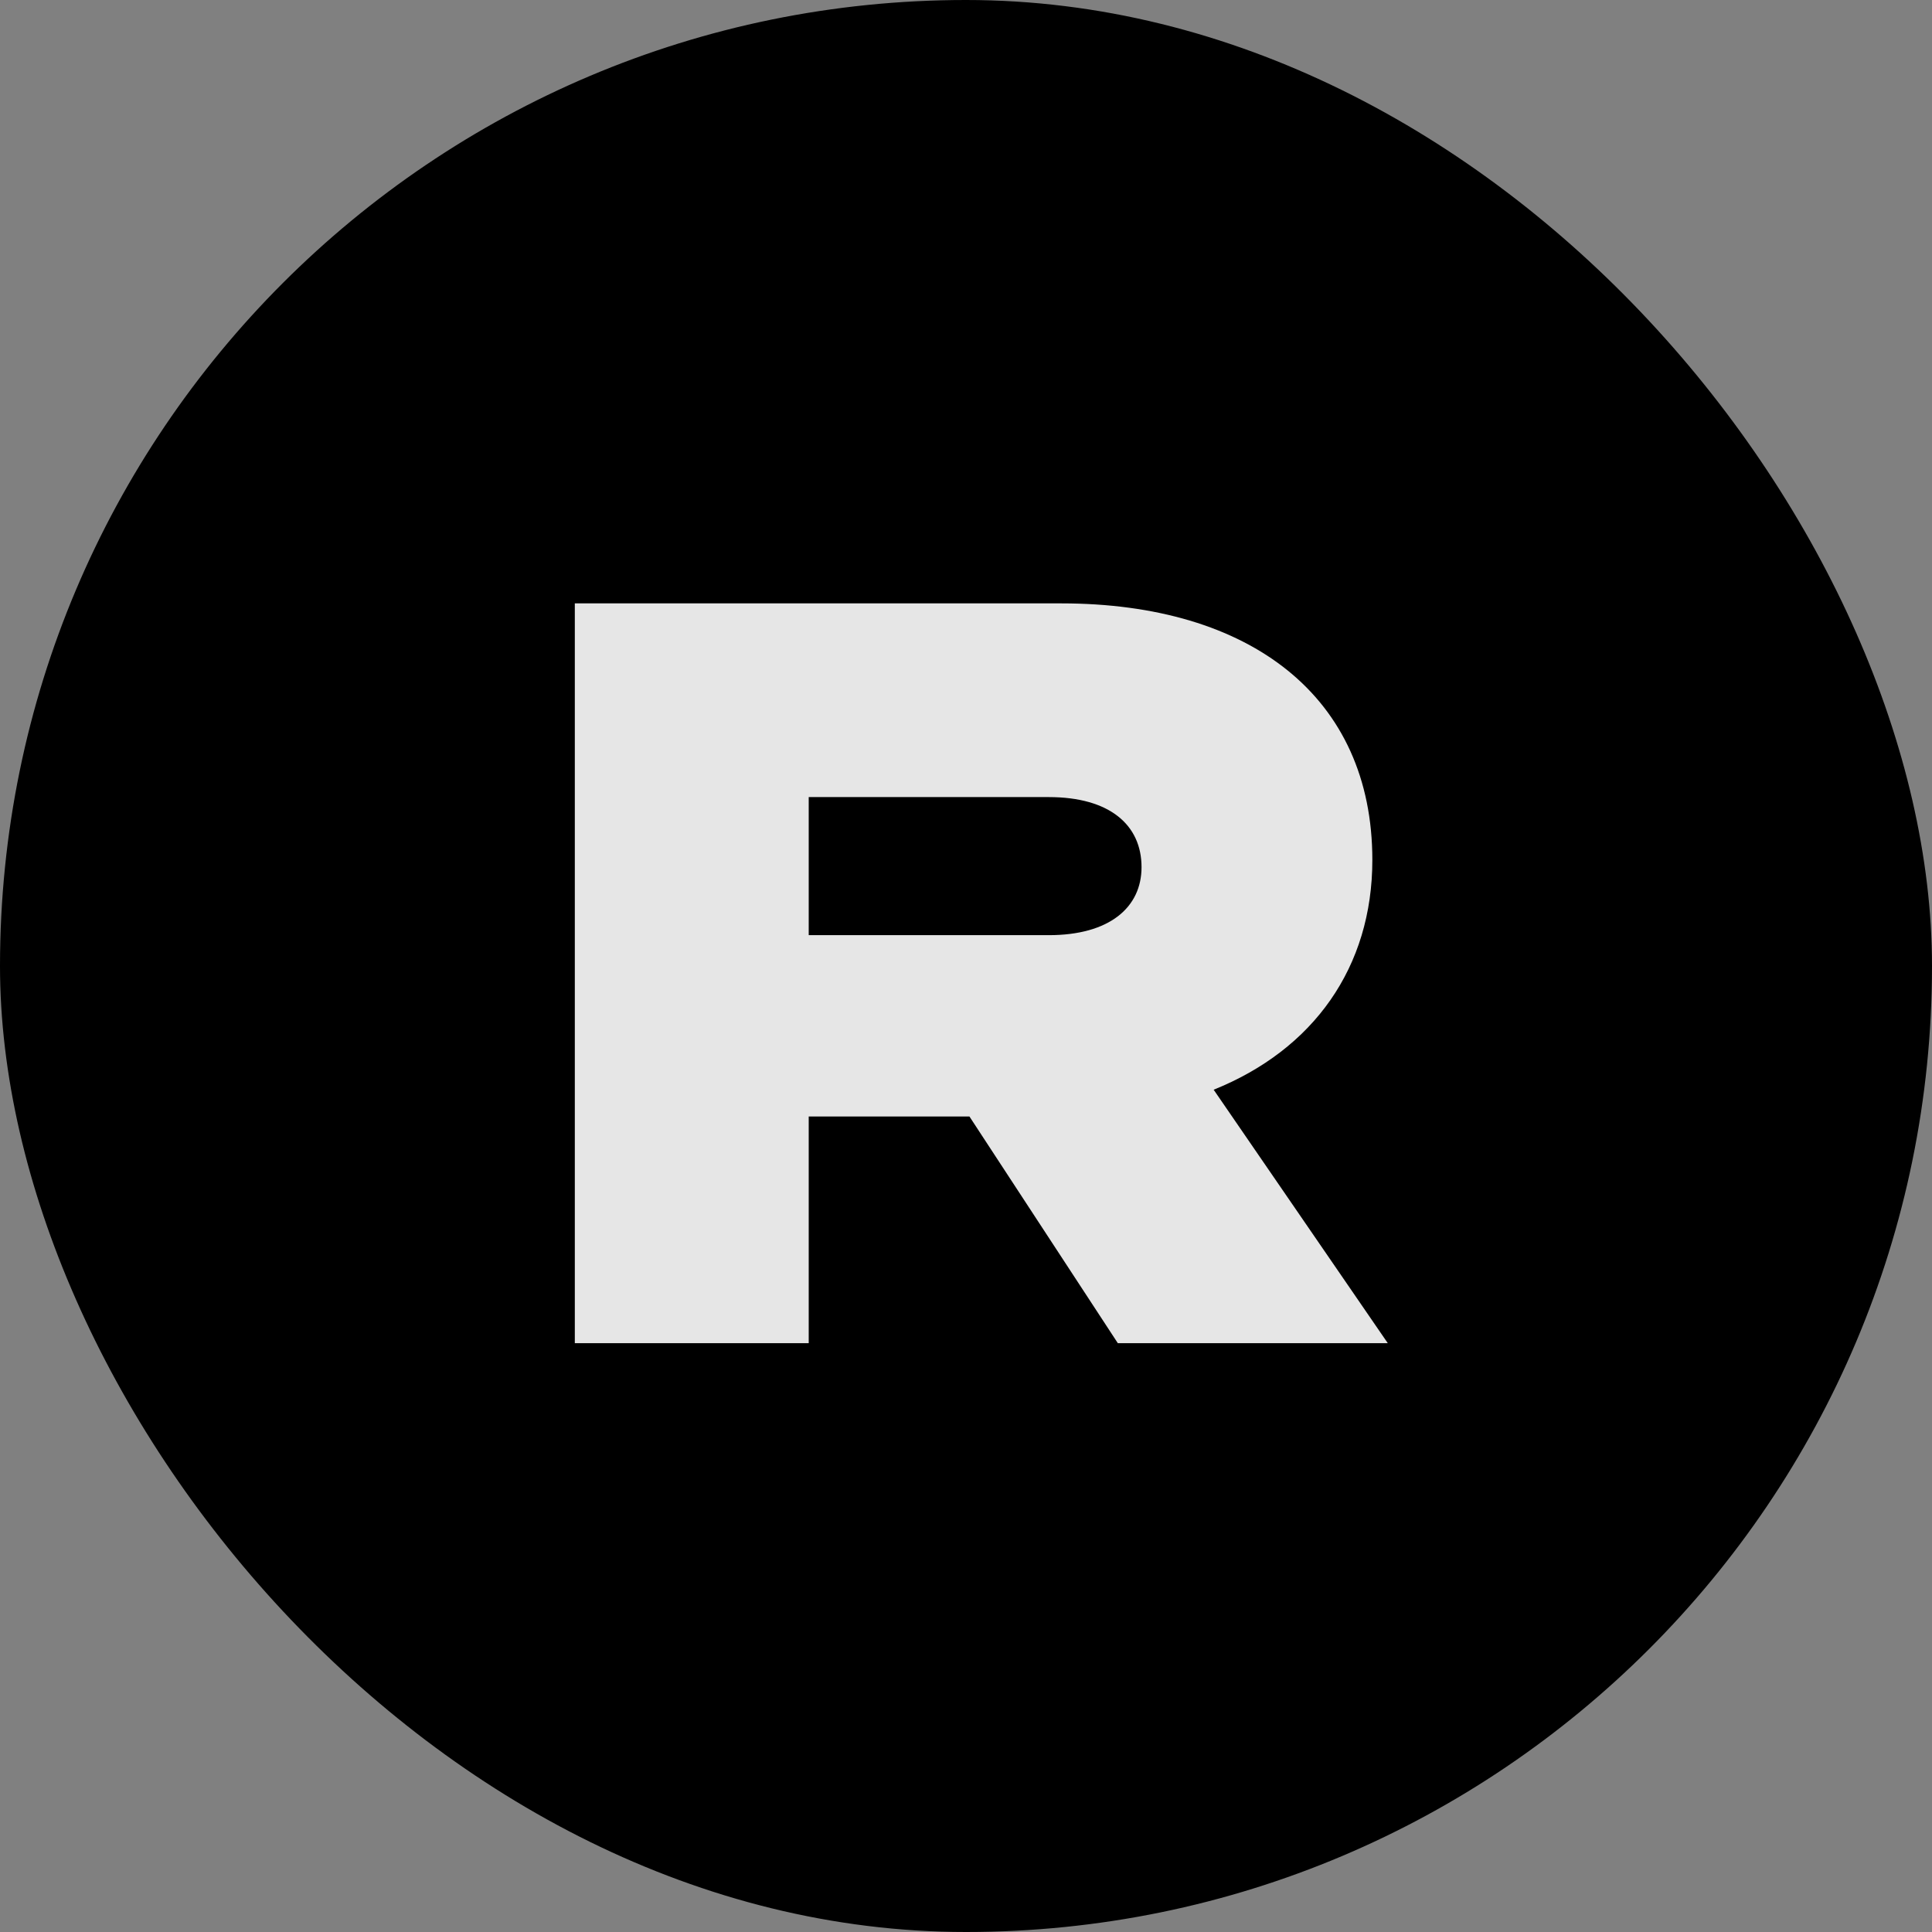
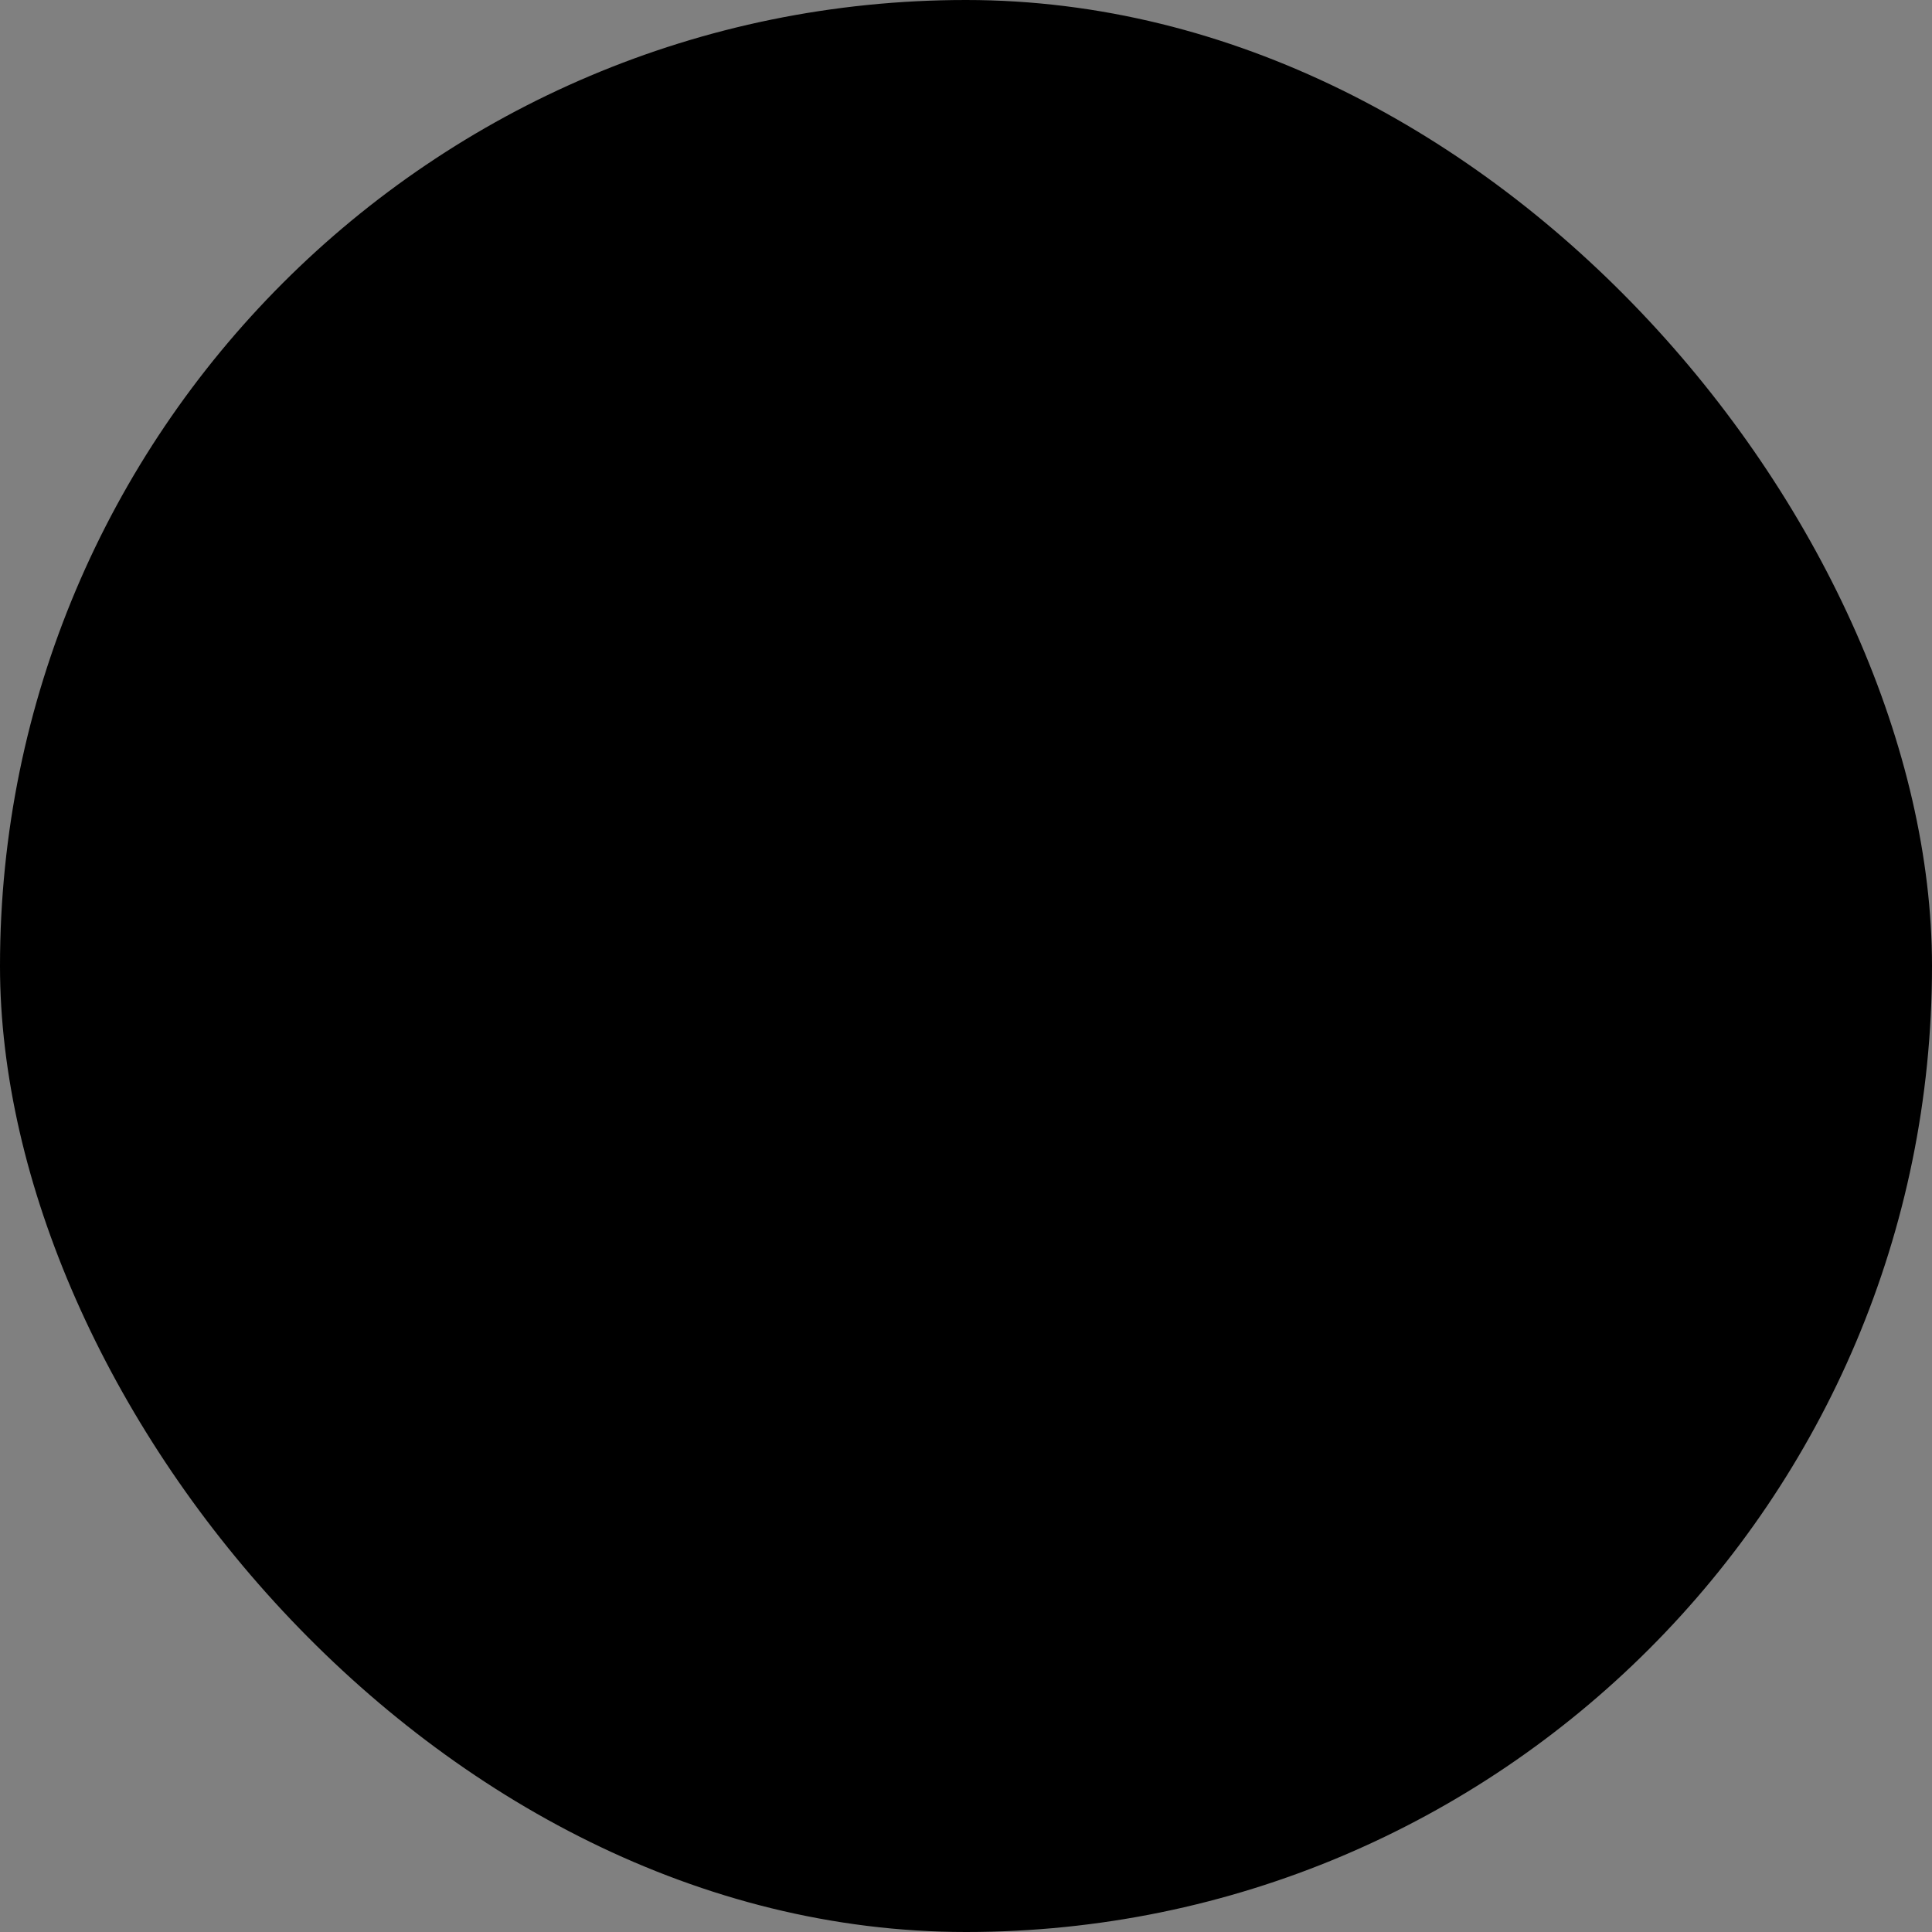
<svg xmlns="http://www.w3.org/2000/svg" width="210" height="210" viewBox="0 0 210 210" fill="none">
  <rect x="0" y="0" width="210" height="210" fill="#808080" stroke="none" />
  <rect width="210" height="210" rx="105" fill="black" />
-   <path opacity="0.9" d="M87.904 121.36V146H62.48V65.584H115.344C135.952 65.584 149.168 75.776 149.168 93.472C149.168 105.12 142.784 114.08 131.92 118.448L150.848 146H121.504L105.376 121.36H87.904ZM87.904 101.648H114C120.608 101.648 124.08 98.624 124.08 94.256C124.08 89.664 120.608 86.64 114 86.64H87.904V101.648Z" fill="white" />
</svg>